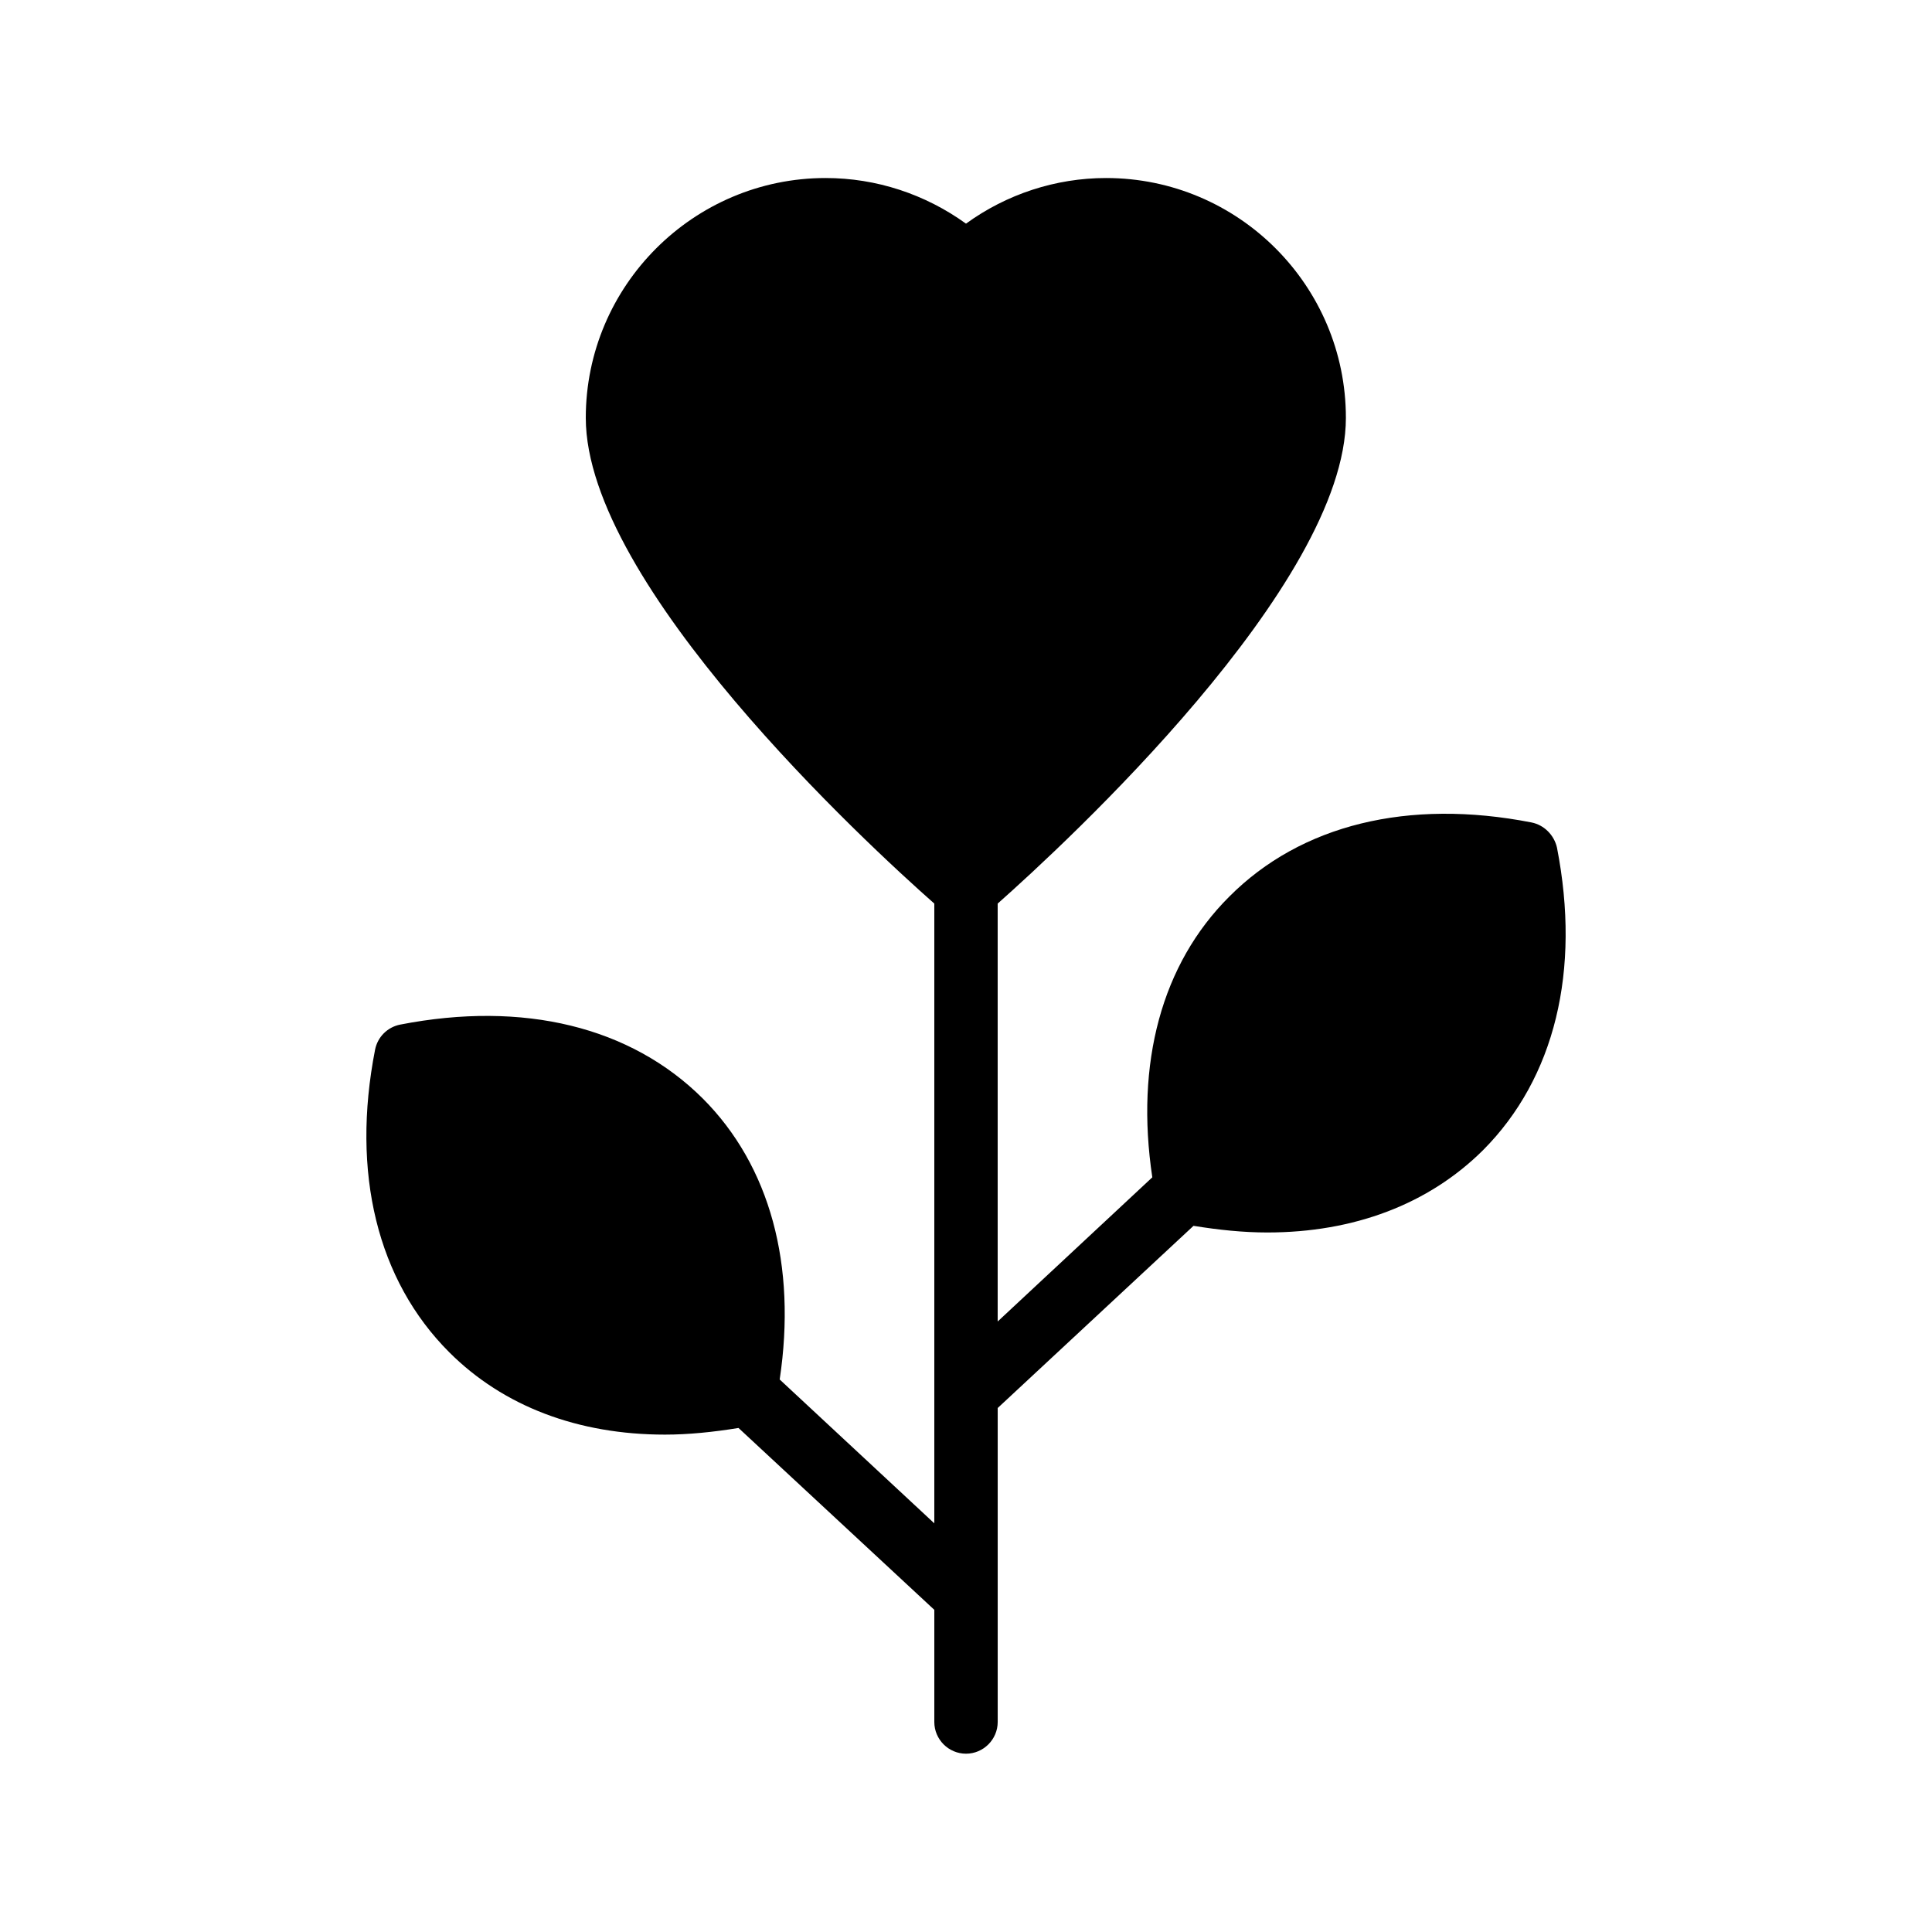
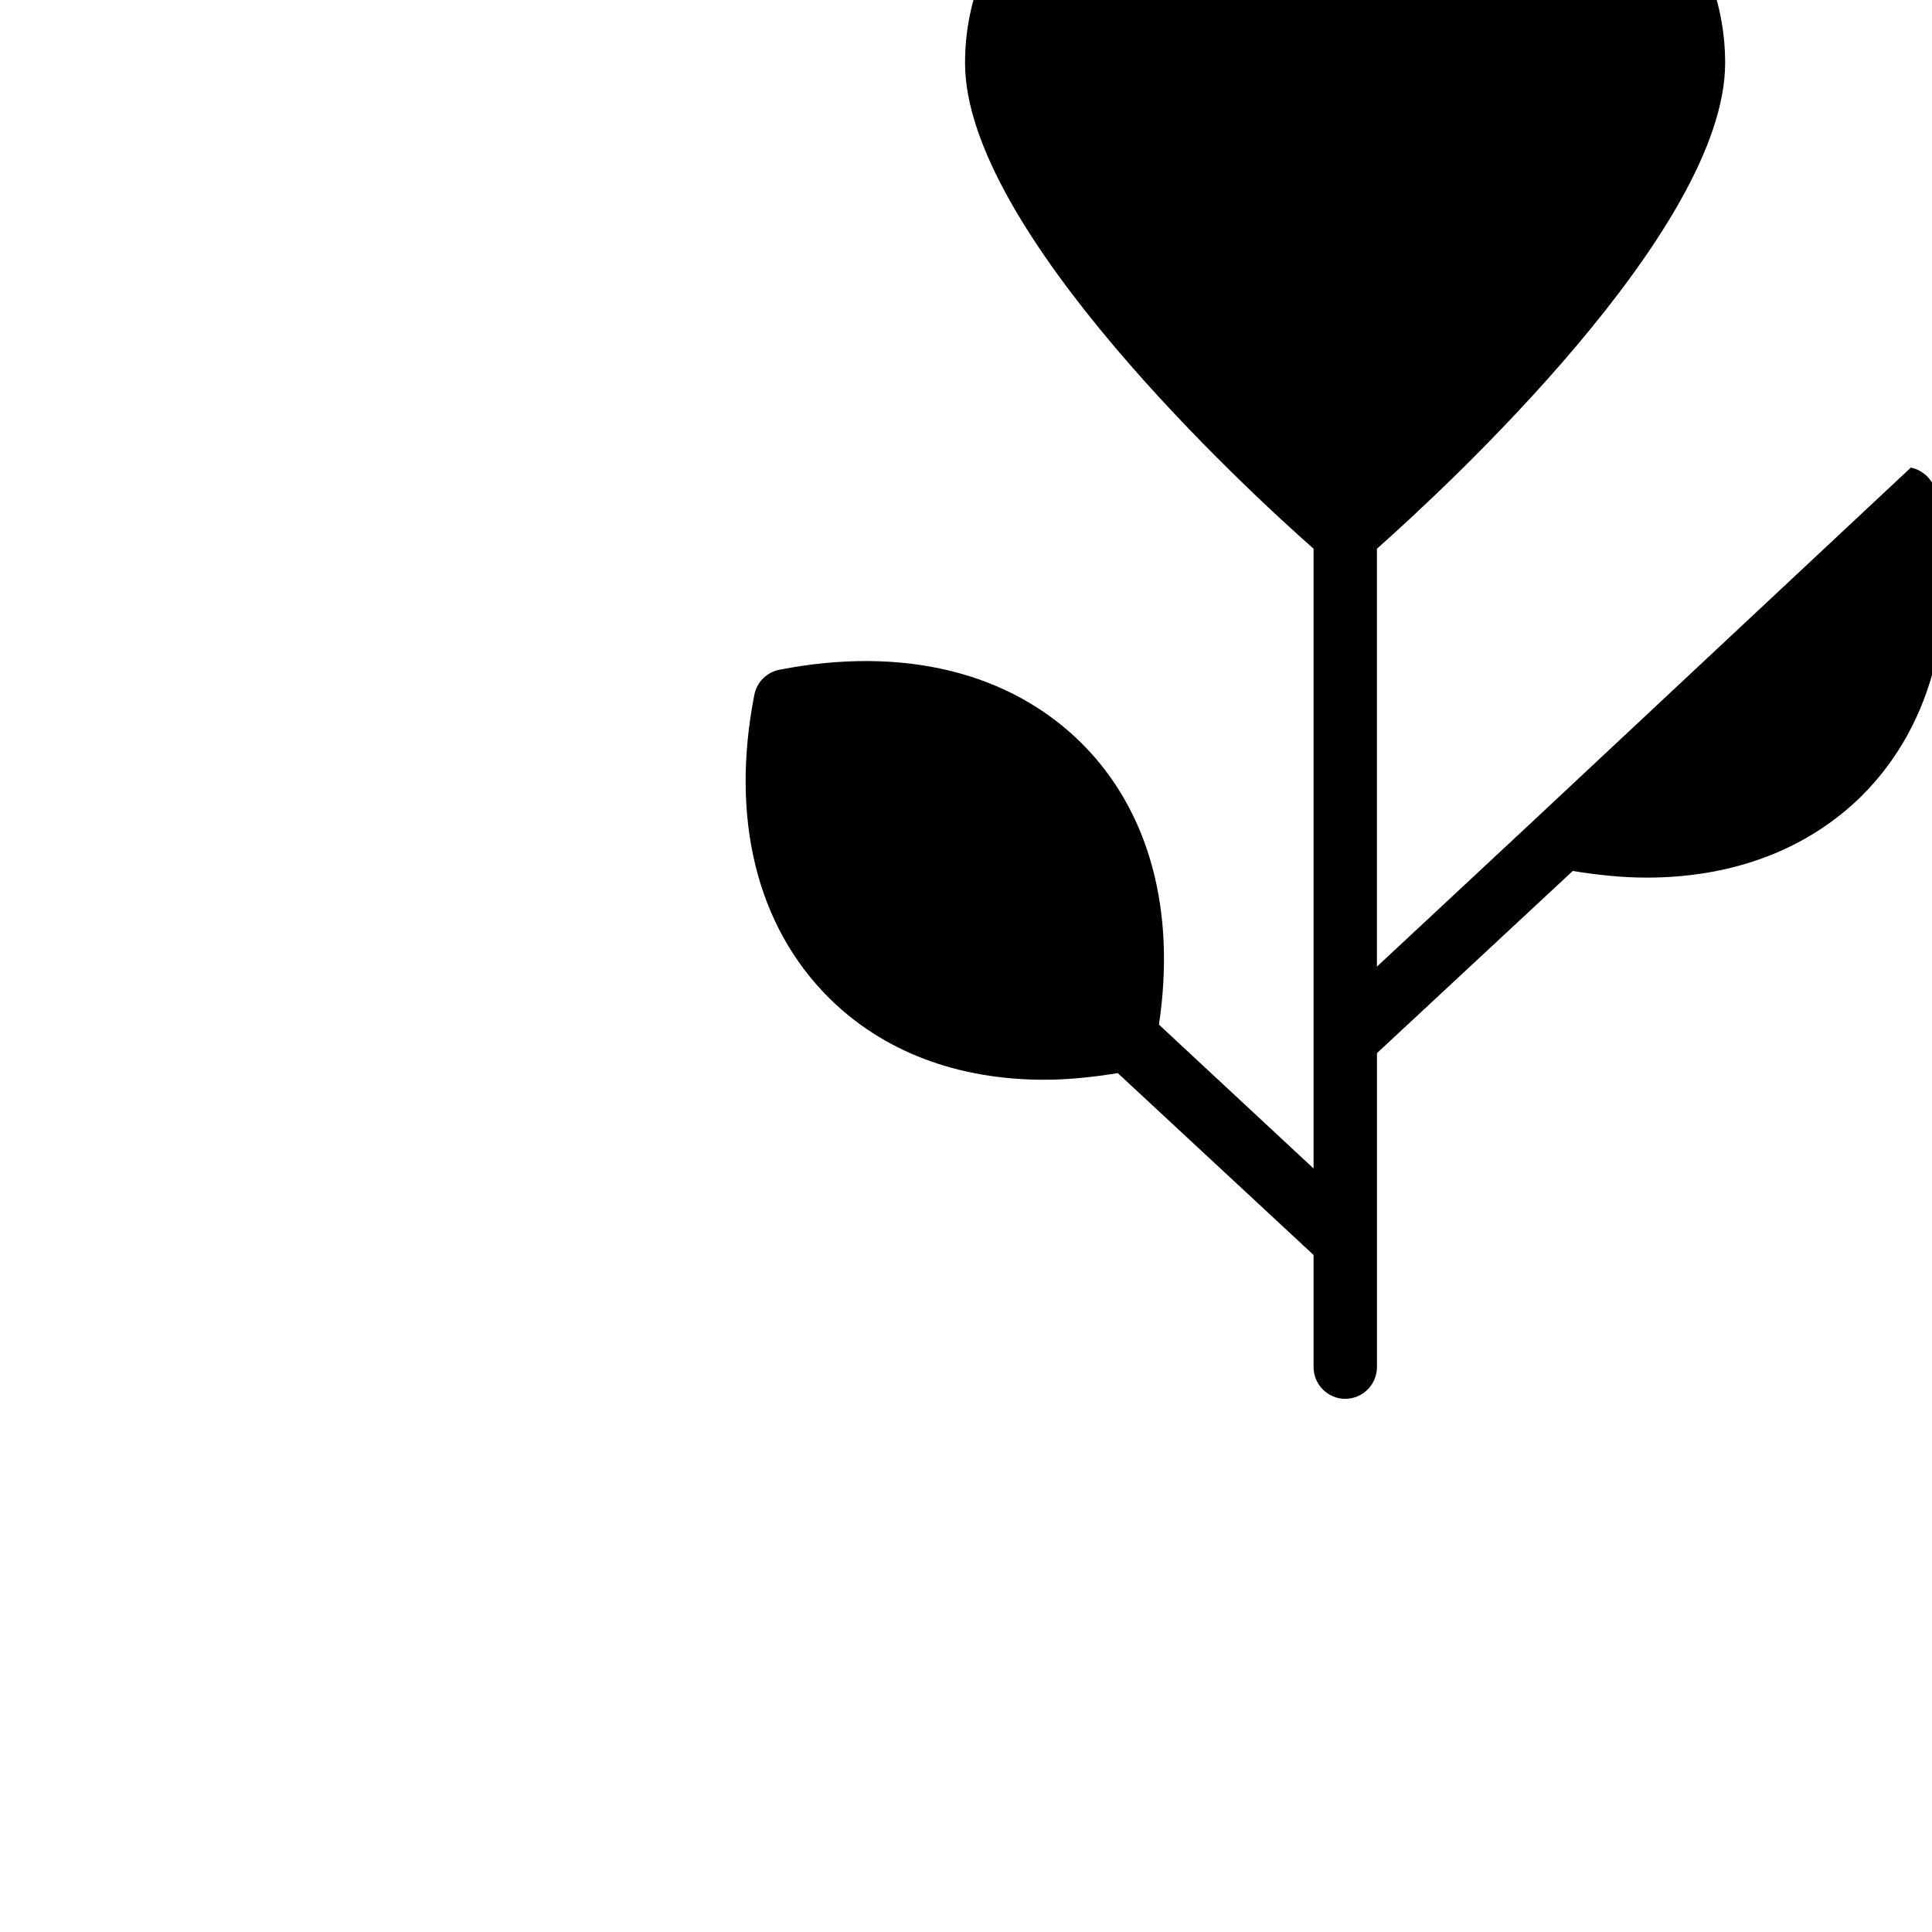
<svg xmlns="http://www.w3.org/2000/svg" fill="#000000" width="800px" height="800px" version="1.1" viewBox="144 144 512 512">
-   <path d="m549.88 361.96c-32.664-6.383-61.129 0.586-80.105 19.648-17.969 17.887-24.938 44.168-20.402 74.395l-40.98 38.207v-110.75c17.801-15.785 92.281-84.473 92.281-128.72 0-35.016-28.465-63.562-63.562-63.562-13.352 0-26.367 4.281-37.113 12.09-10.832-7.809-23.762-12.09-37.199-12.09-35.016-0.004-63.562 28.547-63.562 63.562 0 44.25 74.562 113.02 92.363 128.72v164.24l-40.977-38.121c4.535-30.23-2.519-56.594-20.402-74.48-19.062-18.977-47.441-25.945-80.191-19.566-3.359 0.672-5.961 3.273-6.633 6.633-6.383 32.664 0.586 61.129 19.648 80.191 14.359 14.359 34.176 21.832 57.184 21.832 6.215 0 12.762-0.672 19.48-1.762l51.891 48.195v29.727c0 4.617 3.777 8.398 8.398 8.398 4.617 0 8.398-3.777 8.398-8.398v-83.211l51.891-48.281c6.719 1.09 13.184 1.762 19.566 1.762 22.922 0 42.738-7.473 57.184-21.832 18.977-19.062 25.945-47.527 19.566-80.191-0.762-3.273-3.363-5.961-6.723-6.633z" />
+   <path d="m549.88 361.96l-40.98 38.207v-110.75c17.801-15.785 92.281-84.473 92.281-128.72 0-35.016-28.465-63.562-63.562-63.562-13.352 0-26.367 4.281-37.113 12.09-10.832-7.809-23.762-12.09-37.199-12.09-35.016-0.004-63.562 28.547-63.562 63.562 0 44.25 74.562 113.02 92.363 128.72v164.24l-40.977-38.121c4.535-30.23-2.519-56.594-20.402-74.48-19.062-18.977-47.441-25.945-80.191-19.566-3.359 0.672-5.961 3.273-6.633 6.633-6.383 32.664 0.586 61.129 19.648 80.191 14.359 14.359 34.176 21.832 57.184 21.832 6.215 0 12.762-0.672 19.48-1.762l51.891 48.195v29.727c0 4.617 3.777 8.398 8.398 8.398 4.617 0 8.398-3.777 8.398-8.398v-83.211l51.891-48.281c6.719 1.09 13.184 1.762 19.566 1.762 22.922 0 42.738-7.473 57.184-21.832 18.977-19.062 25.945-47.527 19.566-80.191-0.762-3.273-3.363-5.961-6.723-6.633z" />
</svg>